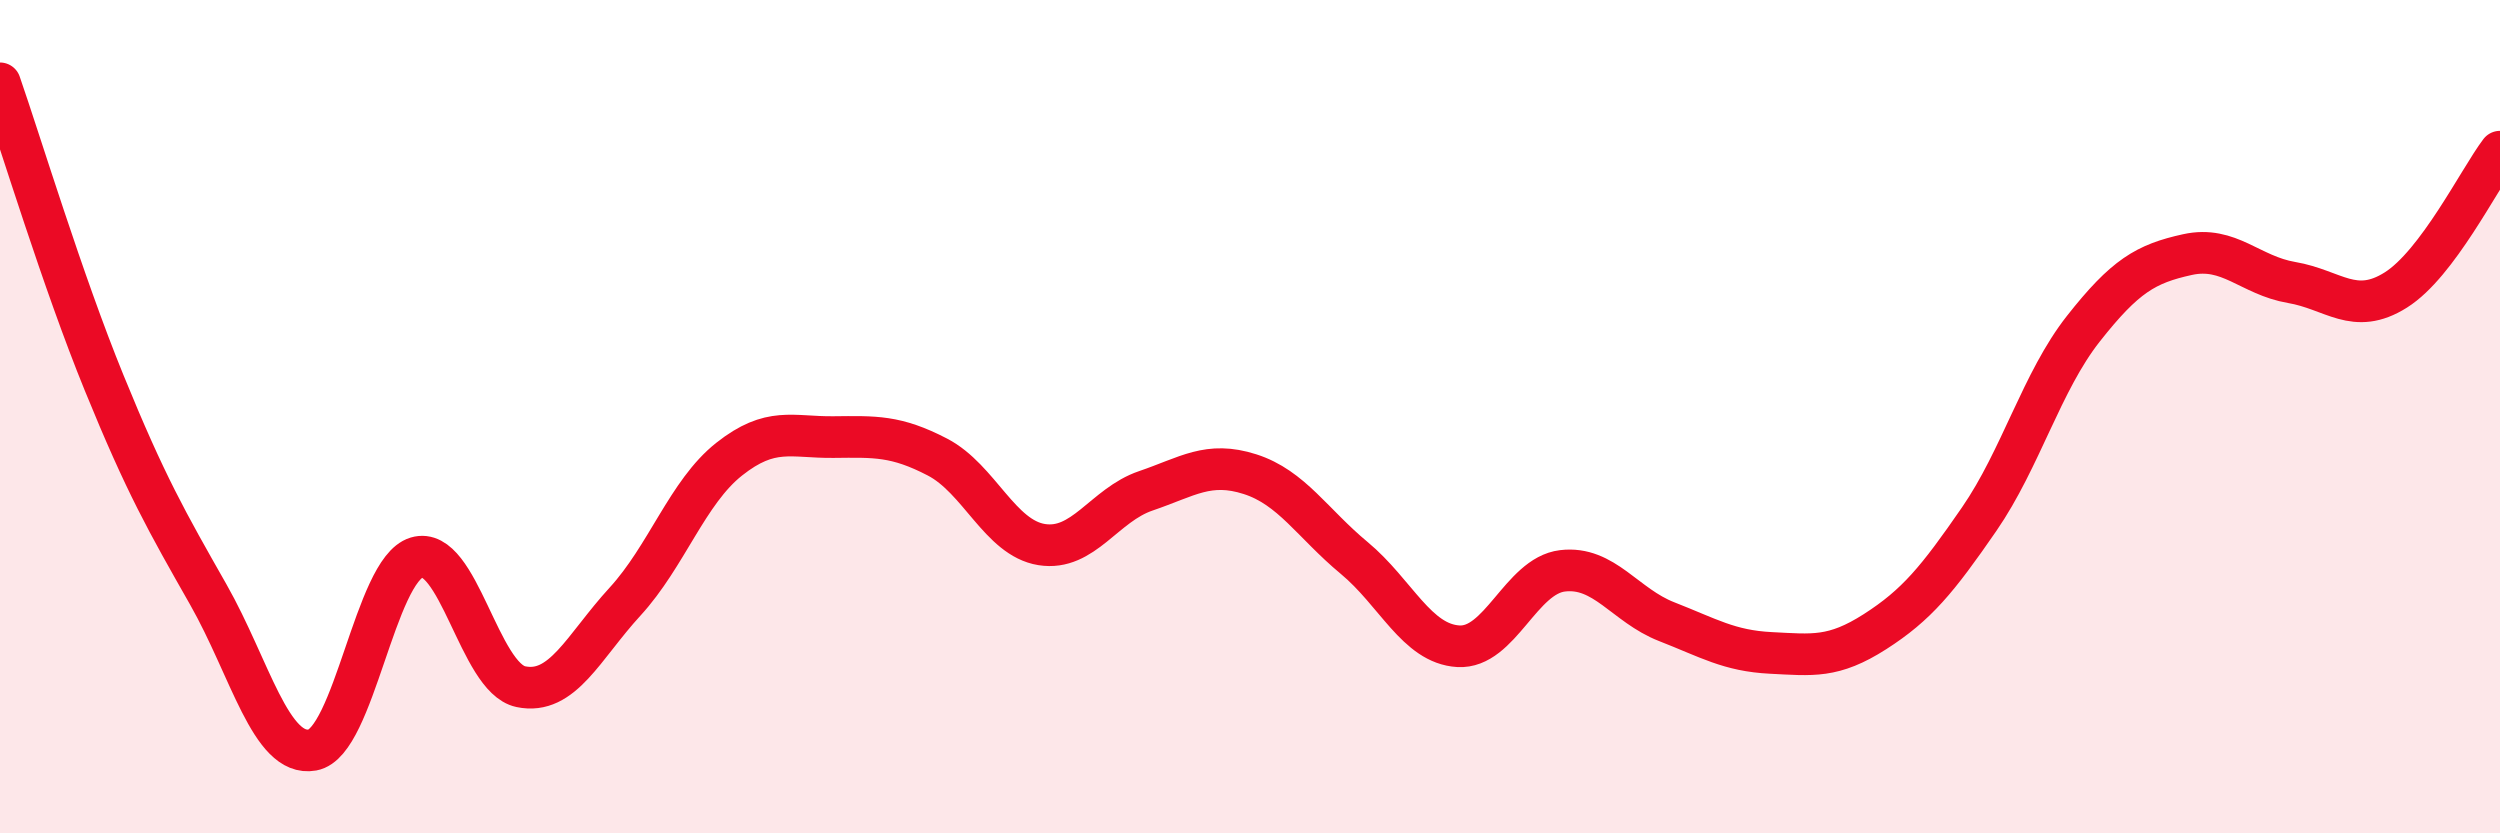
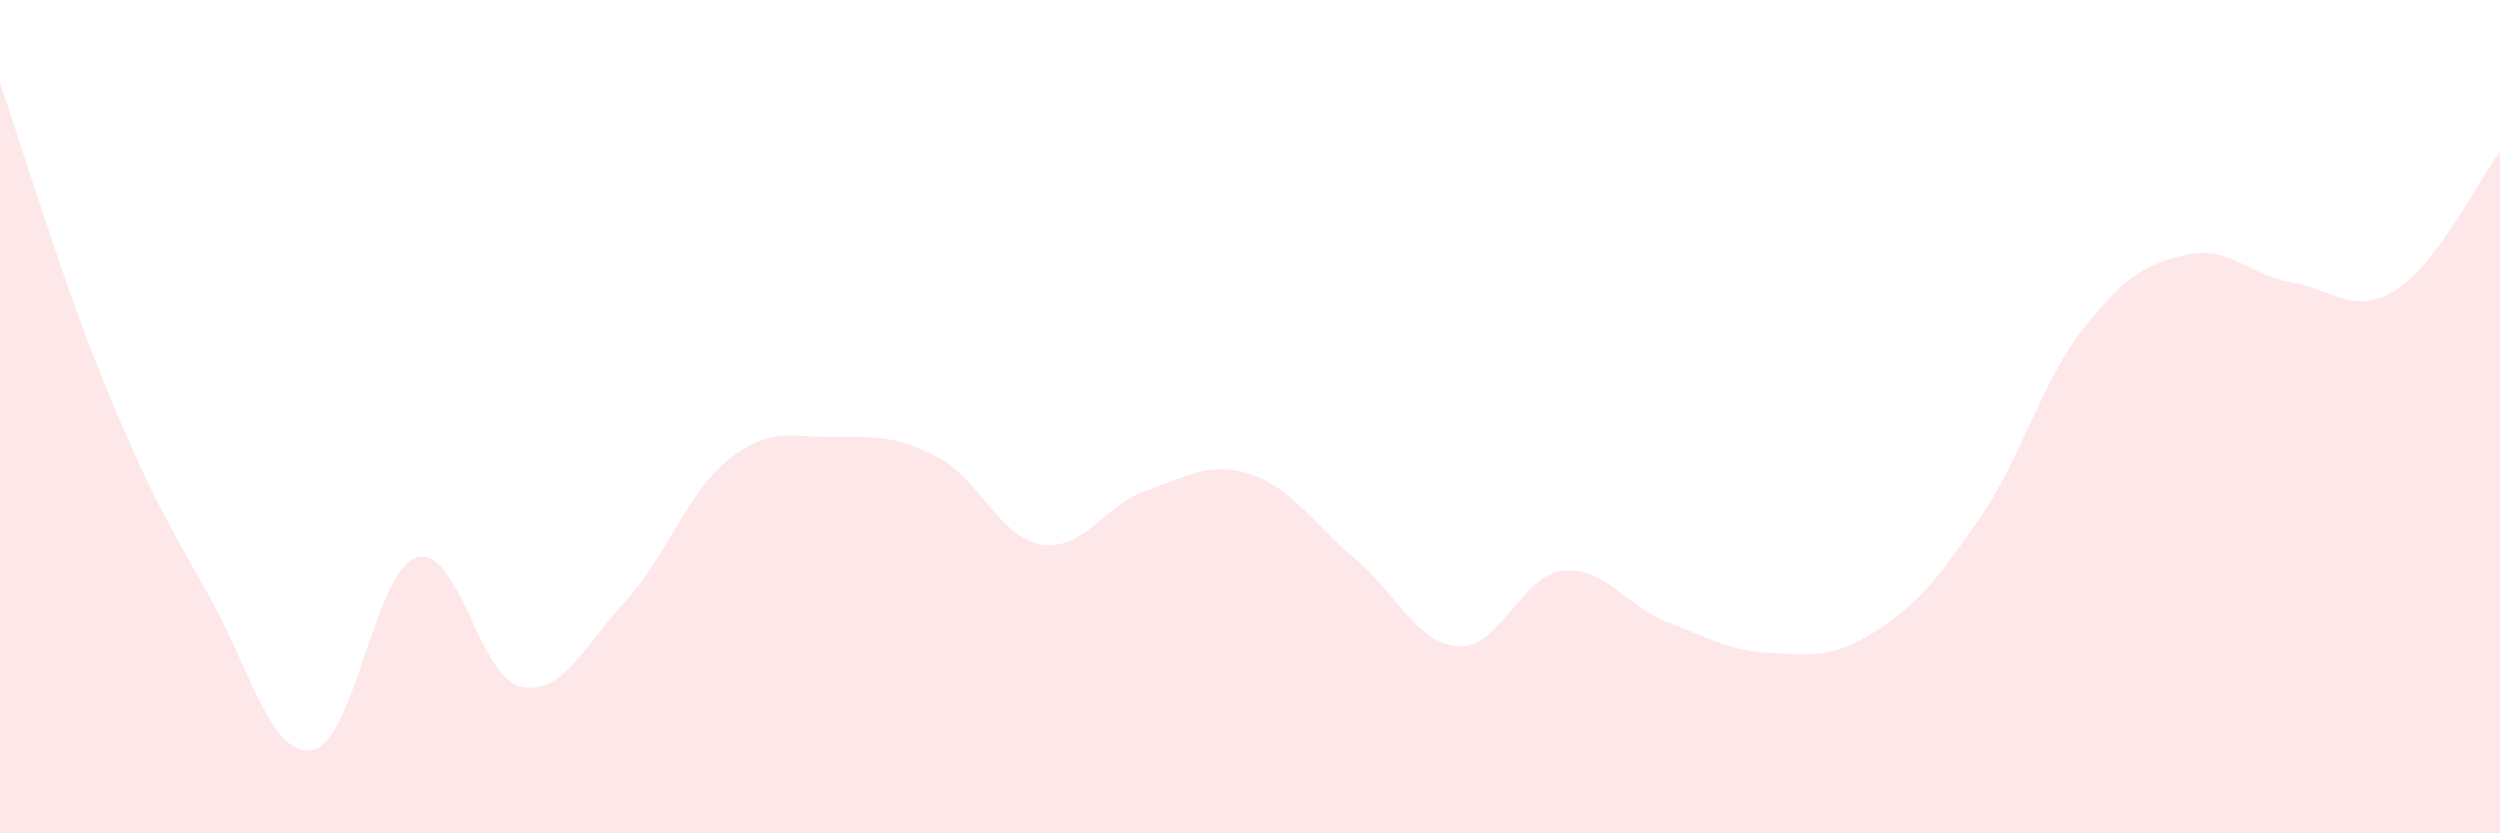
<svg xmlns="http://www.w3.org/2000/svg" width="60" height="20" viewBox="0 0 60 20">
  <path d="M 0,2 C 0.5,3.44 1.5,6.74 2.5,9.19 C 3.5,11.64 4,12.51 5,14.27 C 6,16.03 6.5,18.18 7.5,18 C 8.5,17.82 9,13.68 10,13.38 C 11,13.08 11.5,16.27 12.5,16.48 C 13.5,16.69 14,15.53 15,14.44 C 16,13.35 16.5,11.81 17.5,11.02 C 18.5,10.23 19,10.5 20,10.49 C 21,10.48 21.5,10.45 22.5,10.97 C 23.5,11.49 24,12.91 25,13.07 C 26,13.23 26.5,12.12 27.5,11.78 C 28.5,11.44 29,11.06 30,11.38 C 31,11.7 31.5,12.56 32.5,13.39 C 33.5,14.22 34,15.45 35,15.51 C 36,15.57 36.5,13.82 37.5,13.7 C 38.5,13.58 39,14.53 40,14.92 C 41,15.31 41.5,15.62 42.5,15.67 C 43.5,15.72 44,15.8 45,15.16 C 46,14.52 46.5,13.91 47.5,12.46 C 48.5,11.01 49,9.16 50,7.89 C 51,6.62 51.5,6.33 52.5,6.11 C 53.5,5.89 54,6.61 55,6.78 C 56,6.95 56.5,7.59 57.5,6.96 C 58.5,6.33 59.5,4.3 60,3.64L60 20L0 20Z" fill="#EB0A25" opacity="0.1" stroke-linecap="round" stroke-linejoin="round" />
-   <path d="M 0,2 C 0.5,3.44 1.5,6.74 2.5,9.19 C 3.5,11.64 4,12.51 5,14.27 C 6,16.03 6.5,18.18 7.5,18 C 8.5,17.82 9,13.68 10,13.38 C 11,13.08 11.5,16.27 12.5,16.48 C 13.5,16.69 14,15.53 15,14.44 C 16,13.35 16.5,11.81 17.5,11.02 C 18.5,10.23 19,10.5 20,10.49 C 21,10.48 21.5,10.45 22.5,10.97 C 23.5,11.49 24,12.91 25,13.07 C 26,13.23 26.5,12.12 27.5,11.78 C 28.5,11.44 29,11.06 30,11.38 C 31,11.7 31.5,12.56 32.5,13.39 C 33.5,14.22 34,15.45 35,15.51 C 36,15.57 36.5,13.82 37.5,13.7 C 38.5,13.58 39,14.53 40,14.92 C 41,15.31 41.5,15.62 42.5,15.67 C 43.5,15.72 44,15.8 45,15.16 C 46,14.52 46.5,13.91 47.5,12.46 C 48.5,11.01 49,9.16 50,7.89 C 51,6.62 51.5,6.33 52.5,6.11 C 53.5,5.89 54,6.61 55,6.78 C 56,6.95 56.5,7.59 57.5,6.96 C 58.5,6.33 59.5,4.3 60,3.64" stroke="#EB0A25" stroke-width="1" fill="none" stroke-linecap="round" stroke-linejoin="round" />
</svg>